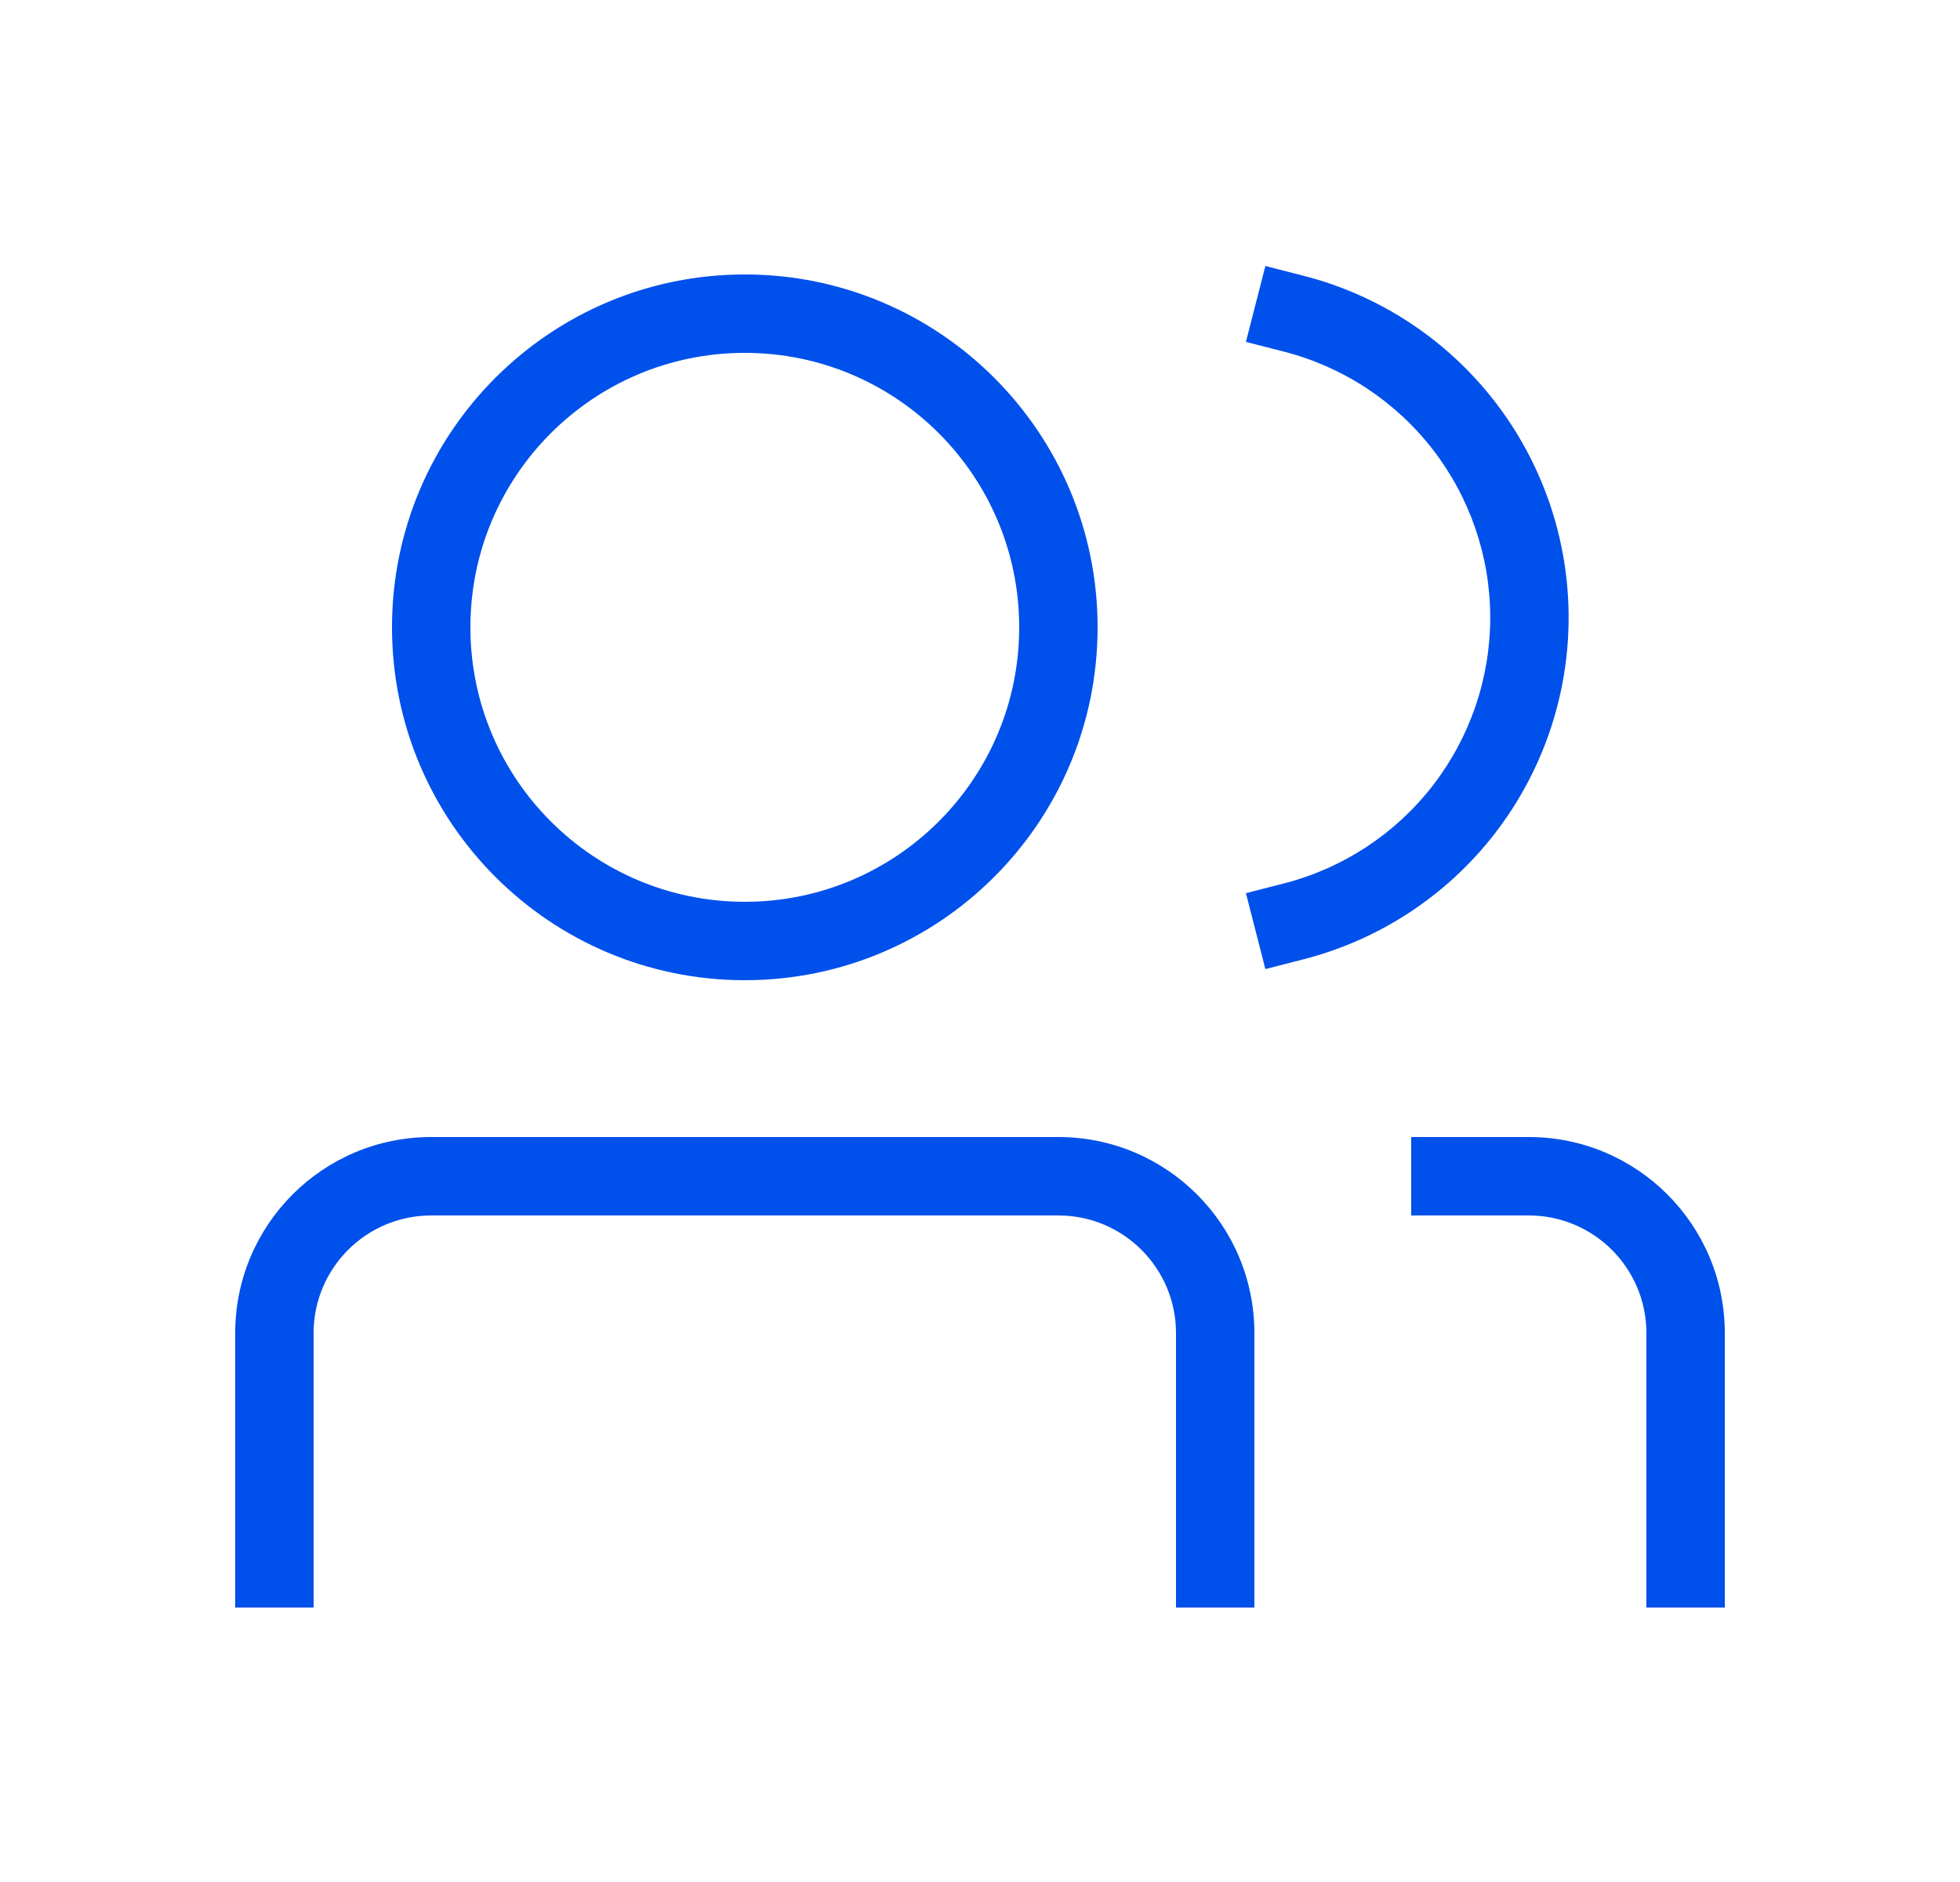
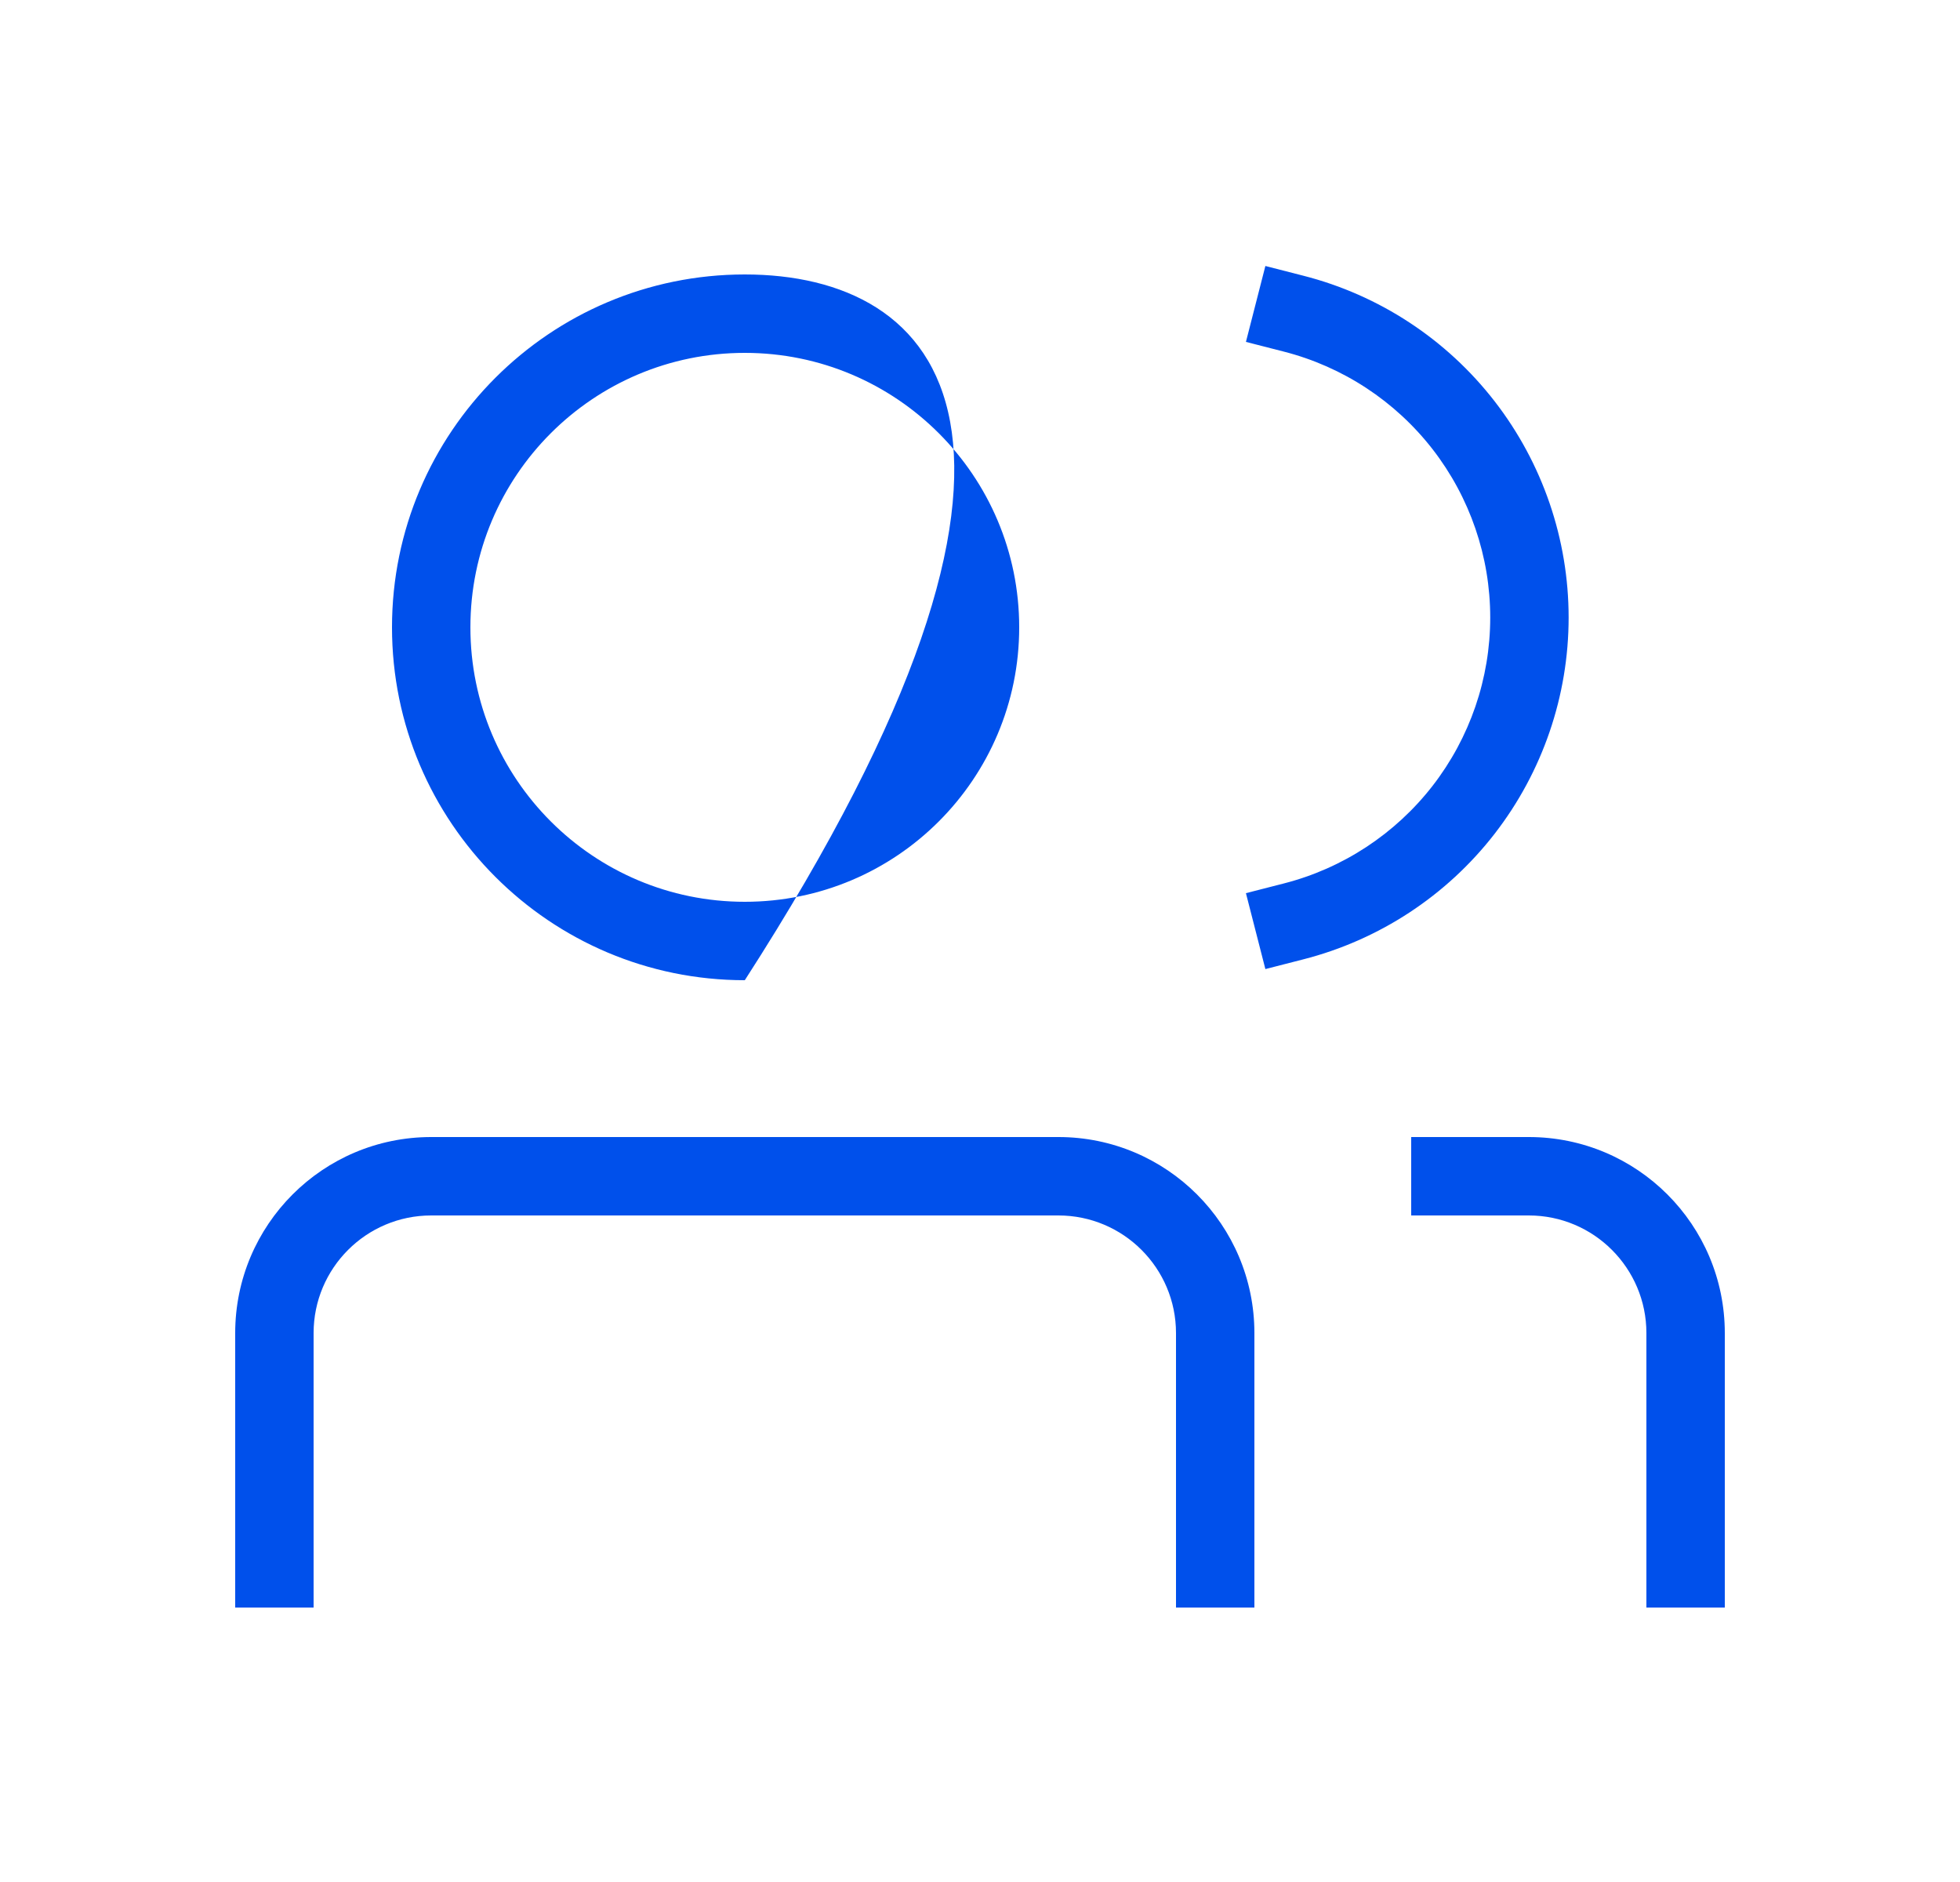
<svg xmlns="http://www.w3.org/2000/svg" fill="none" viewBox="0 0 25 24" height="24" width="25">
-   <path fill="#0050EB" d="M16.624 3.516L16.14 3.392L15.892 4.36L16.376 4.484C17.129 4.677 17.796 5.115 18.273 5.729C18.749 6.343 19.008 7.098 19.008 7.875C19.008 8.652 18.749 9.407 18.273 10.021C17.796 10.635 17.129 11.073 16.376 11.266L15.892 11.39L16.14 12.358L16.624 12.234C17.592 11.986 18.45 11.424 19.063 10.634C19.675 9.845 20.008 8.874 20.008 7.875C20.008 6.876 19.675 5.905 19.063 5.116C18.45 4.326 17.592 3.763 16.624 3.516ZM4 17C4 16.172 4.672 15.5 5.5 15.5H13.5C14.328 15.5 15 16.172 15 17V20V20.5H16V20V17C16 15.619 14.881 14.5 13.5 14.5H5.5C4.119 14.5 3 15.619 3 17V20V20.5H4V20V17ZM18 14.5H18.5H19.5C20.881 14.5 22 15.619 22 17V20V20.5H21V20V17C21 16.172 20.328 15.5 19.5 15.5H18.5H18V14.5ZM6 8C6 6.067 7.567 4.5 9.5 4.5C11.433 4.5 13 6.067 13 8C13 9.933 11.433 11.5 9.5 11.5C7.567 11.5 6 9.933 6 8ZM9.5 3.5C7.015 3.5 5 5.515 5 8C5 10.485 7.015 12.5 9.5 12.5C11.985 12.5 14 10.485 14 8C14 5.515 11.985 3.5 9.5 3.5Z" clip-rule="evenodd" fill-rule="evenodd" />
+   <path fill="#0050EB" d="M16.624 3.516L16.14 3.392L15.892 4.36L16.376 4.484C17.129 4.677 17.796 5.115 18.273 5.729C18.749 6.343 19.008 7.098 19.008 7.875C19.008 8.652 18.749 9.407 18.273 10.021C17.796 10.635 17.129 11.073 16.376 11.266L15.892 11.39L16.14 12.358L16.624 12.234C17.592 11.986 18.45 11.424 19.063 10.634C19.675 9.845 20.008 8.874 20.008 7.875C20.008 6.876 19.675 5.905 19.063 5.116C18.45 4.326 17.592 3.763 16.624 3.516ZM4 17C4 16.172 4.672 15.5 5.5 15.5H13.5C14.328 15.5 15 16.172 15 17V20V20.5H16V20V17C16 15.619 14.881 14.5 13.5 14.5H5.5C4.119 14.5 3 15.619 3 17V20V20.5H4V20V17ZM18 14.5H18.5H19.5C20.881 14.5 22 15.619 22 17V20V20.5H21V20V17C21 16.172 20.328 15.5 19.5 15.5H18.5H18V14.5ZM6 8C6 6.067 7.567 4.5 9.5 4.5C11.433 4.5 13 6.067 13 8C13 9.933 11.433 11.5 9.5 11.5C7.567 11.5 6 9.933 6 8ZM9.5 3.5C7.015 3.5 5 5.515 5 8C5 10.485 7.015 12.5 9.5 12.5C14 5.515 11.985 3.5 9.5 3.5Z" clip-rule="evenodd" fill-rule="evenodd" />
</svg>